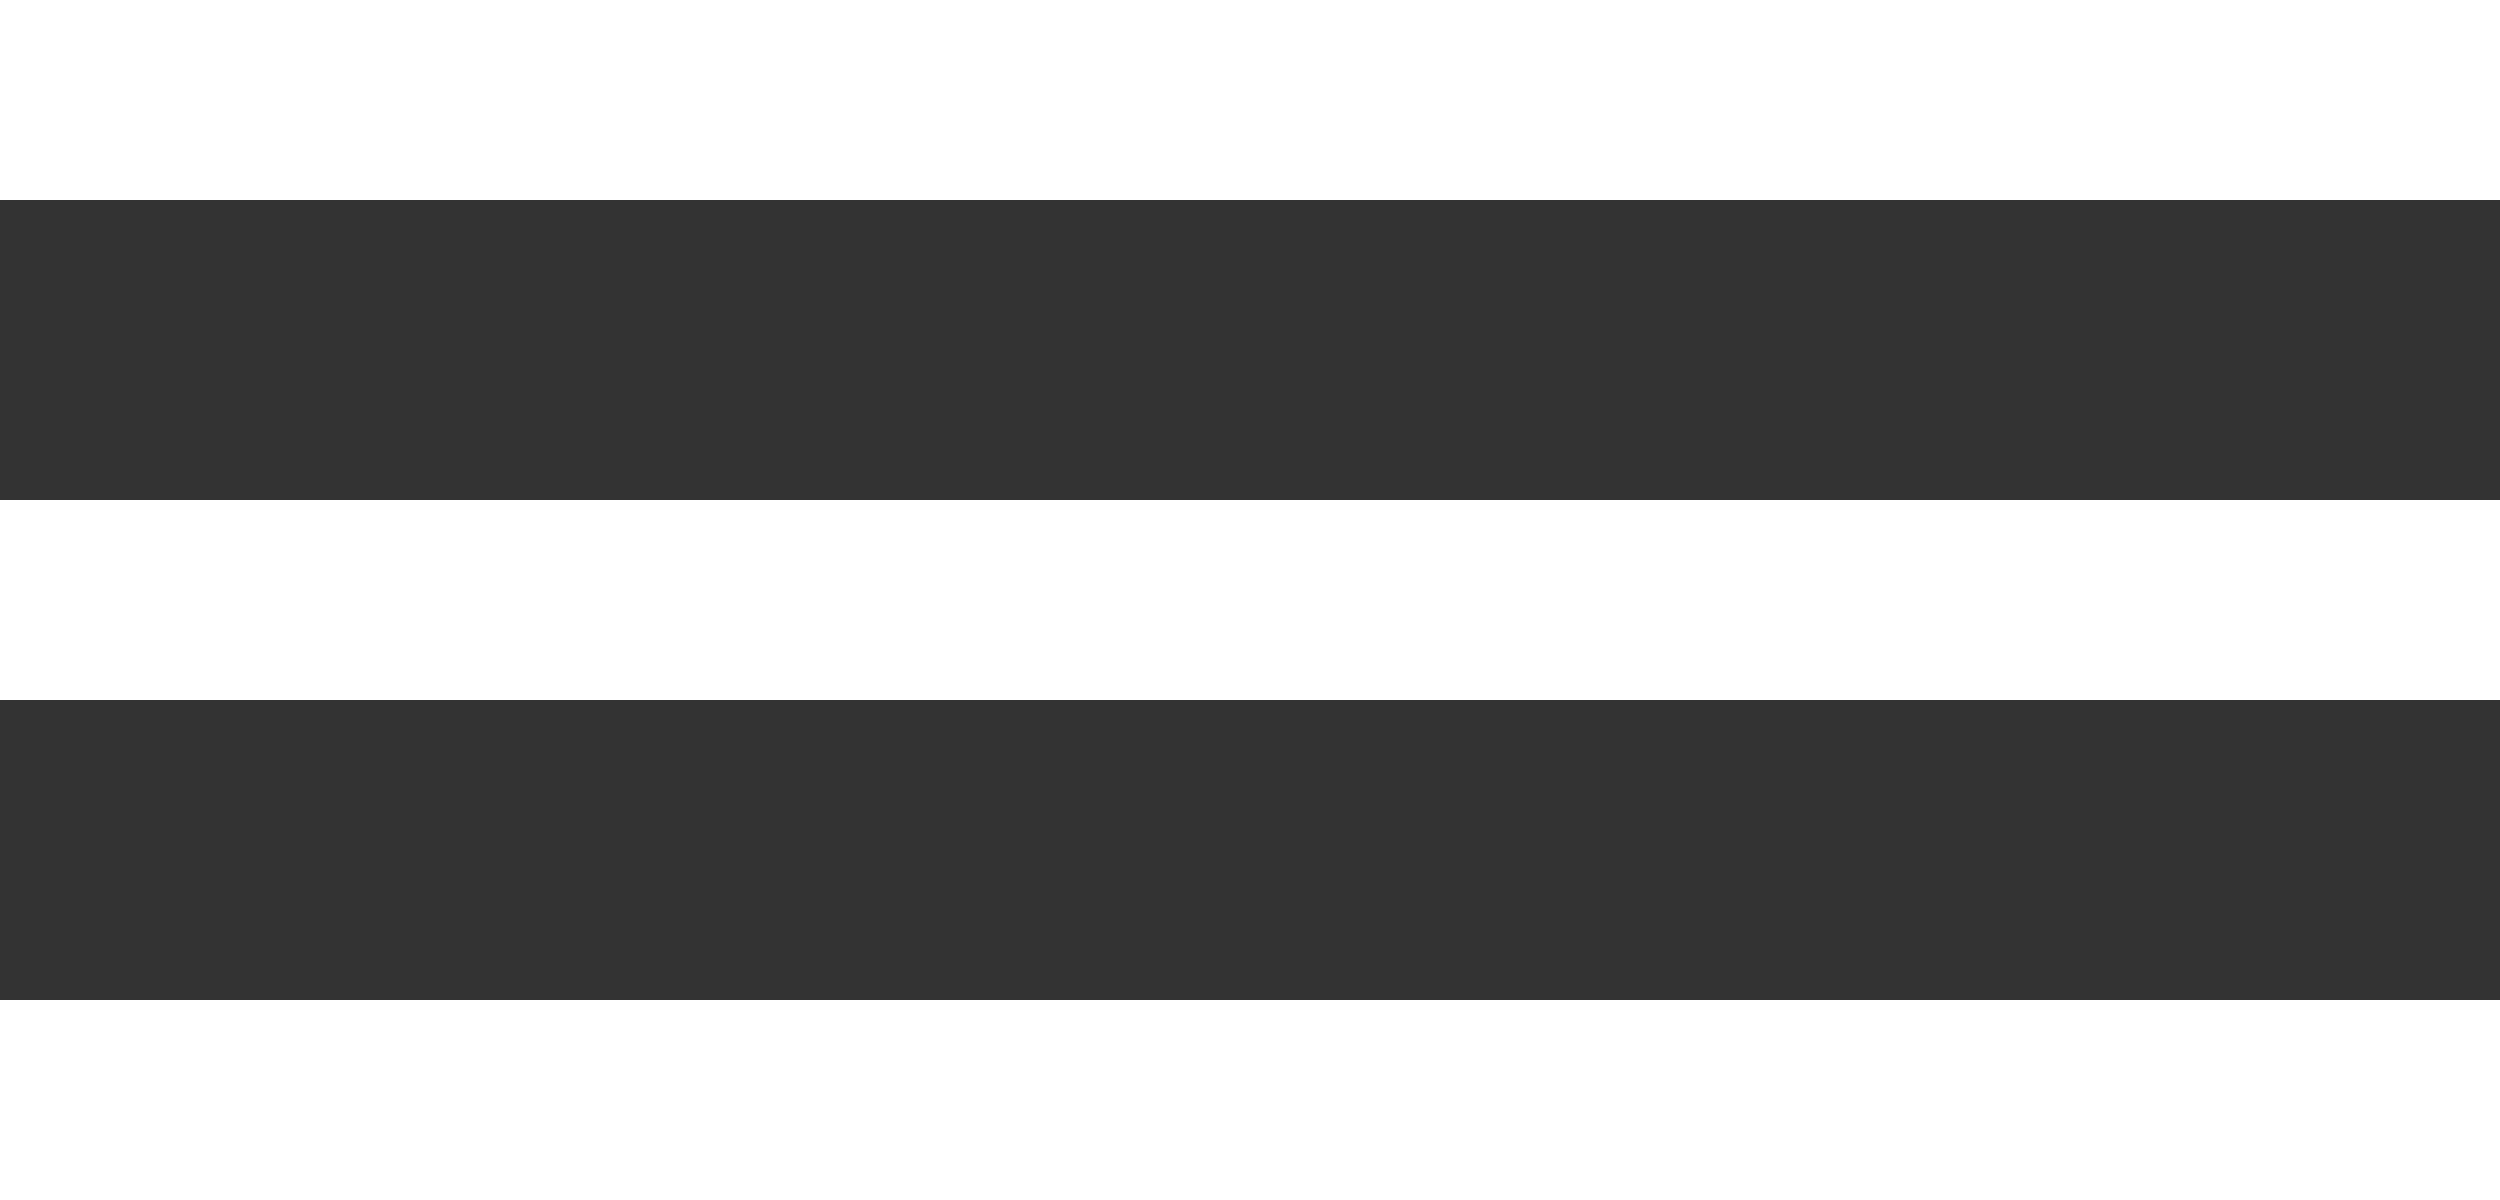
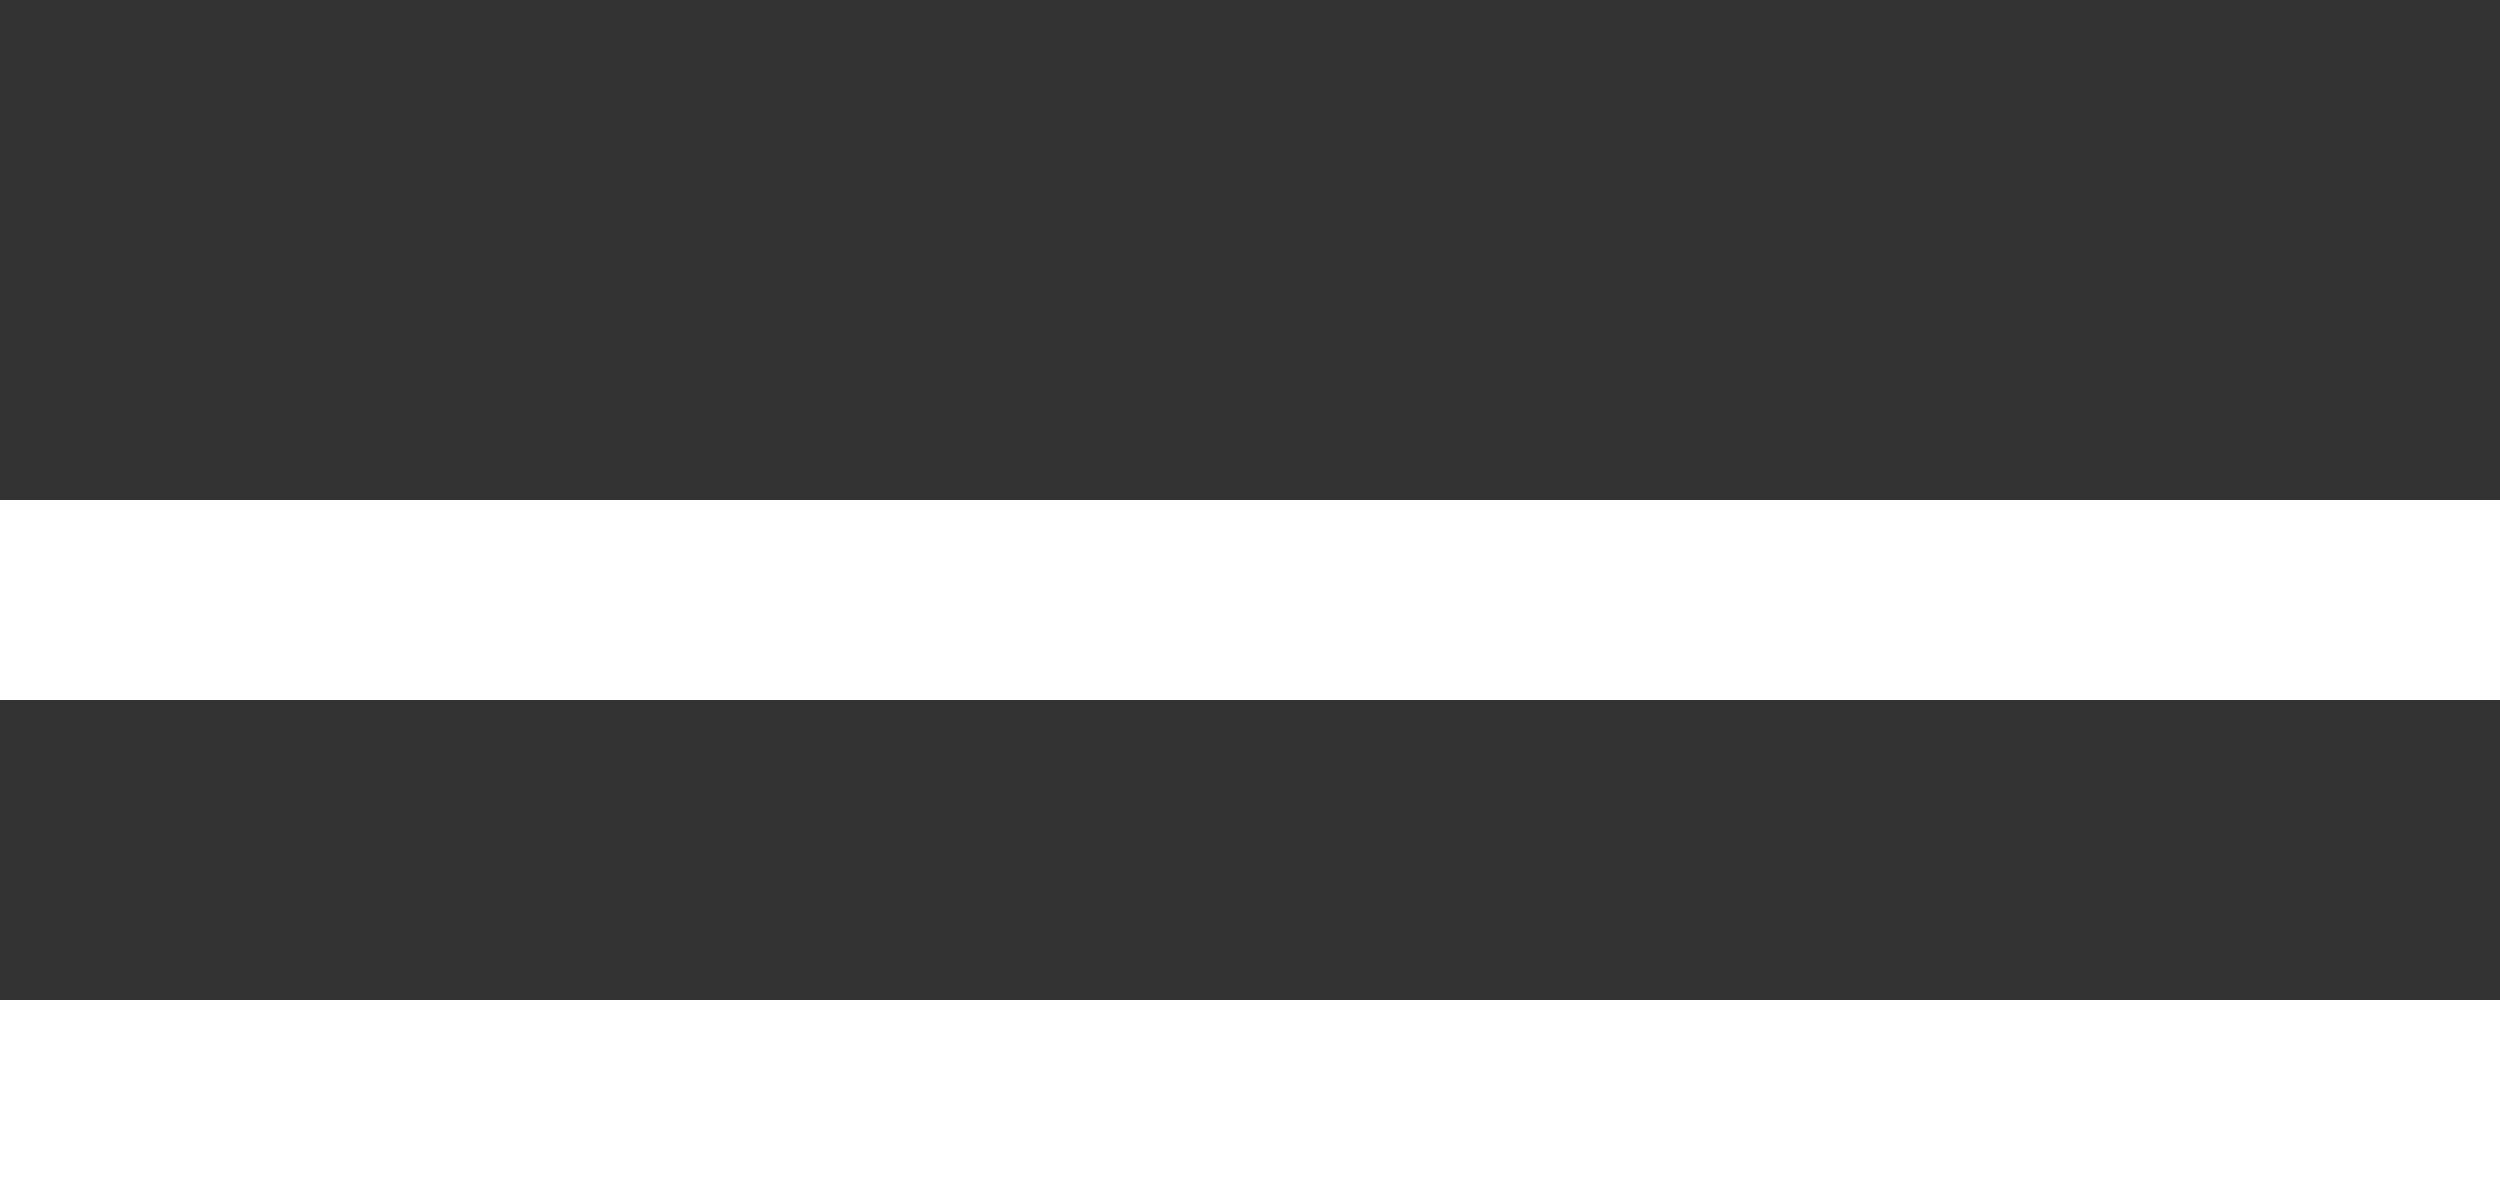
<svg xmlns="http://www.w3.org/2000/svg" width="100" height="48" viewBox="0 0 100 48" fill="none">
  <rect x="0" y="0" width="100" height="48" fill="#333333" stroke="none" />
-   <rect width="100" height="8" fill="white" />
  <rect y="20" width="100" height="8" fill="white" />
  <rect y="40" width="100" height="8" fill="white" />
</svg>